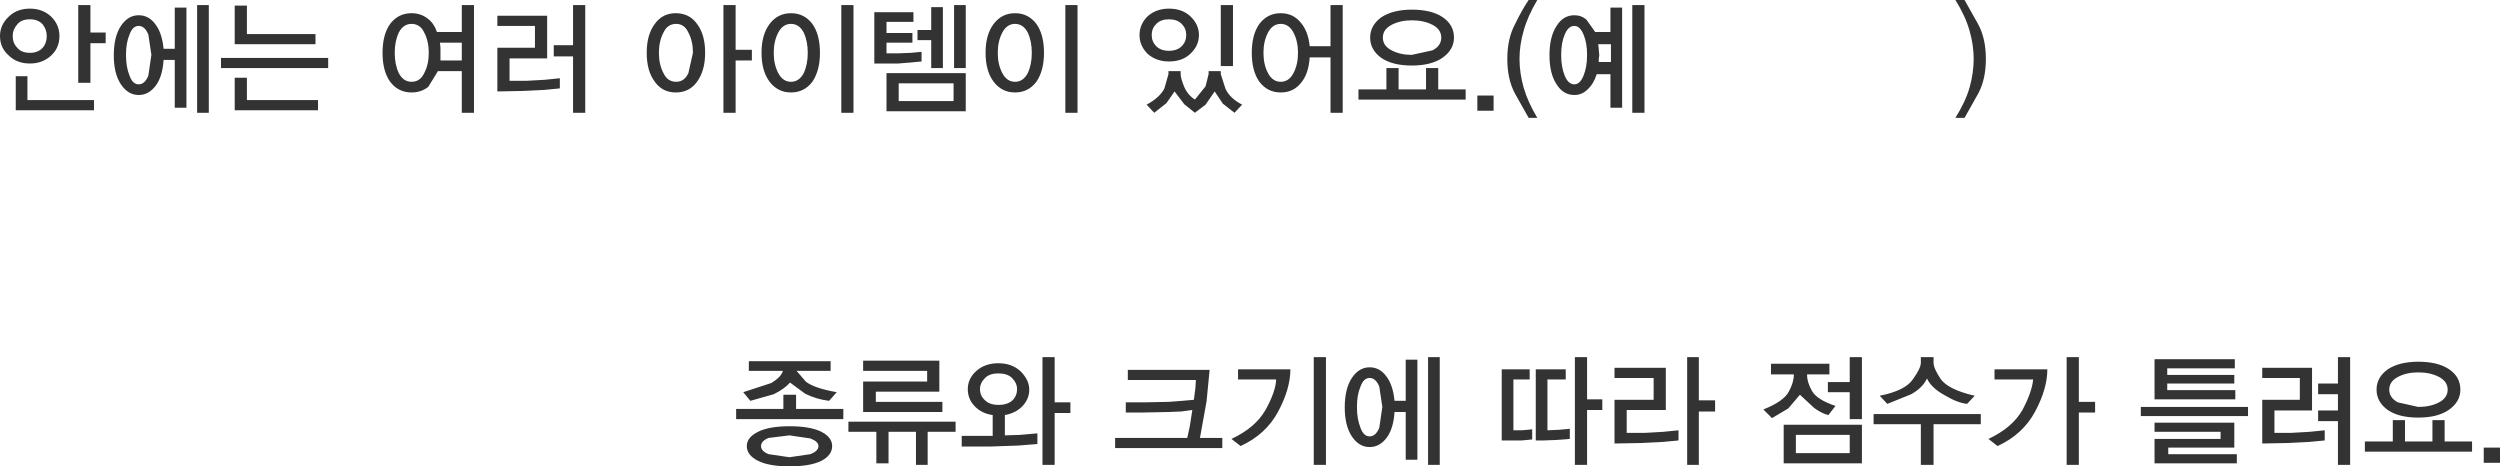
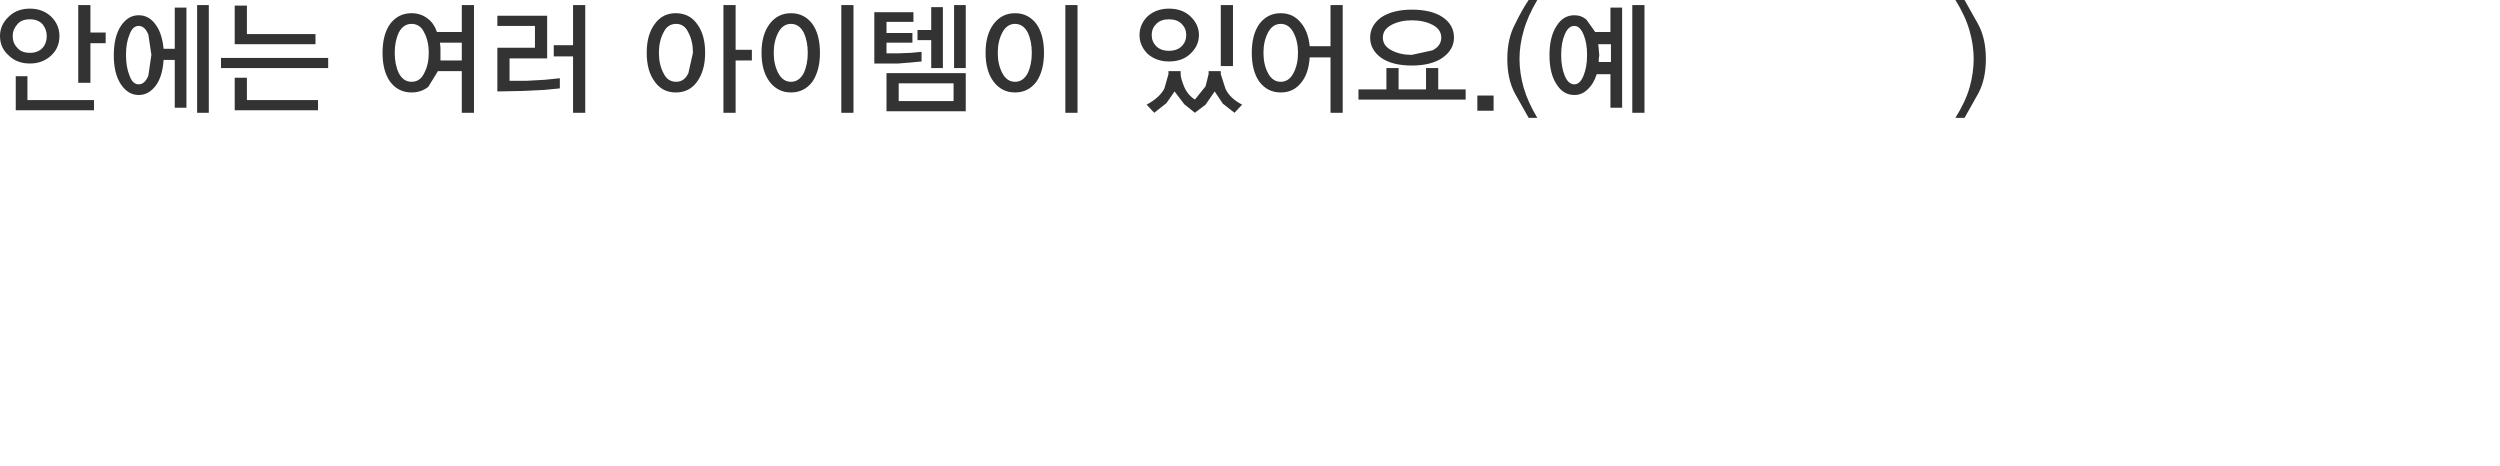
<svg xmlns="http://www.w3.org/2000/svg" height="45.9px" width="246.05px">
  <g transform="matrix(1.0, 0.0, 0.0, 1.0, -280.5, -299.55)">
-     <path d="M521.4 337.9 Q521.4 337.1 520.55 336.65 519.7 336.2 518.5 336.2 517.35 336.2 516.5 336.65 515.65 337.1 515.65 337.9 515.65 338.7 516.5 339.15 L518.5 339.6 Q519.7 339.6 520.55 339.15 521.4 338.7 521.4 337.9 M516.0 343.0 L516.0 340.9 517.2 340.9 517.2 343.0 519.9 343.0 519.9 340.9 521.1 340.9 521.1 343.0 523.8 343.0 523.8 344.0 513.25 344.0 513.25 343.0 516.0 343.0 M508.65 337.3 L510.6 337.3 510.6 334.7 511.8 334.7 511.8 345.3 510.6 345.3 510.6 341.0 508.65 341.0 508.65 339.95 510.6 339.95 510.6 338.35 508.65 338.35 508.65 337.3 M515.5 339.9 Q514.4 339.1 514.4 337.9 514.4 336.7 515.5 335.9 516.65 335.15 518.5 335.15 520.45 335.15 521.55 335.9 522.65 336.65 522.65 337.9 522.65 339.1 521.5 339.9 520.4 340.65 518.5 340.65 516.6 340.65 515.5 339.9 M503.15 336.75 L503.15 335.75 508.05 335.75 508.05 339.95 504.35 339.95 504.35 342.15 506.05 342.15 507.8 342.05 509.3 341.9 509.3 342.9 507.7 343.05 505.7 343.15 503.15 343.2 503.15 338.9 506.85 338.9 506.85 336.75 503.15 336.75 M492.55 338.85 L492.55 334.9 500.45 334.9 500.45 335.8 493.8 335.8 493.8 336.45 500.4 336.45 500.4 337.3 493.8 337.3 493.8 337.95 500.5 337.95 500.5 338.85 492.55 338.85 M491.2 340.5 L491.2 339.6 501.75 339.6 501.75 340.5 491.2 340.5 M493.9 343.6 L493.9 344.25 500.65 344.25 500.65 345.15 492.55 345.15 492.55 342.75 499.05 342.75 499.05 342.05 492.55 342.05 492.55 341.15 500.4 341.15 500.4 343.6 493.9 343.6 M526.55 343.6 L526.55 345.1 524.95 345.1 524.95 343.6 526.55 343.6 M435.5 334.7 L436.7 334.7 436.7 338.85 438.2 338.85 438.2 339.9 436.7 339.9 436.7 345.3 435.5 345.3 435.5 334.7 M431.05 335.9 L431.05 336.9 429.45 336.9 429.45 341.9 430.25 341.9 430.85 341.85 431.3 341.8 431.3 342.8 430.8 342.85 430.25 342.9 429.0 342.9 428.3 342.9 428.3 335.9 431.05 335.9 M434.6 336.9 L432.8 336.9 432.8 341.9 433.9 341.85 434.5 341.8 435.0 341.75 435.0 342.75 434.4 342.8 433.7 342.85 432.4 342.9 431.65 342.9 431.65 335.9 434.6 335.9 434.6 336.9 M421.05 334.7 L422.2 334.7 422.2 345.3 421.05 345.3 421.05 334.7 M411.0 345.3 L409.8 345.3 409.8 334.7 411.0 334.7 411.0 345.3 M414.4 337.6 Q414.05 338.4 414.05 339.6 414.05 340.8 414.4 341.65 414.7 342.5 415.3 342.5 415.9 342.5 416.25 341.65 L416.55 339.6 416.25 337.6 Q415.9 336.75 415.3 336.75 414.7 336.75 414.4 337.6 M412.85 339.65 Q412.85 337.8 413.55 336.75 414.25 335.7 415.3 335.7 416.3 335.7 416.95 336.6 417.6 337.45 417.75 339.0 L418.85 339.0 418.85 334.95 420.0 334.95 420.0 344.8 418.85 344.8 418.85 340.1 417.75 340.1 Q417.65 341.7 417.0 342.6 416.3 343.55 415.3 343.55 414.25 343.55 413.55 342.5 412.85 341.45 412.85 339.65 M476.8 336.9 L476.8 335.9 482.0 335.9 Q482.0 337.8 480.8 340.05 479.6 342.3 477.1 343.45 L476.2 342.75 Q478.55 341.65 479.55 339.9 480.5 338.1 480.6 336.9 L476.8 336.9 M485.1 334.7 L485.1 339.1 486.7 339.1 486.7 340.15 485.1 340.15 485.1 345.3 483.9 345.3 483.9 334.7 485.1 334.7 M471.5 336.85 Q472.25 337.9 474.85 338.5 L474.1 339.3 Q473.15 339.2 471.9 338.45 470.6 337.75 470.15 336.8 469.75 337.7 468.6 338.35 L466.25 339.3 465.5 338.5 Q468.0 338.0 468.75 336.9 469.55 335.8 469.55 335.25 L469.55 334.7 470.8 334.7 470.8 335.25 Q470.8 335.8 471.5 336.85 M464.9 341.3 L464.9 340.3 475.45 340.3 475.45 341.3 470.8 341.3 470.8 345.3 469.55 345.3 469.55 341.3 464.9 341.3 M457.25 342.35 L457.25 344.15 462.55 344.15 462.55 342.35 457.25 342.35 M456.05 345.15 L456.05 341.35 463.75 341.35 463.75 345.15 456.05 345.15 M462.55 337.15 L462.55 334.7 463.75 334.7 463.75 340.8 462.55 340.8 462.55 338.15 460.4 338.15 460.4 337.15 462.55 337.15 M445.7 341.9 L445.7 342.9 444.1 343.05 442.05 343.15 439.4 343.2 439.4 338.9 443.25 338.9 443.25 336.75 439.4 336.75 439.4 335.75 444.45 335.75 444.45 339.9 440.6 339.9 440.6 342.15 442.45 342.15 444.2 342.05 445.7 341.9 M449.3 340.05 L447.7 340.05 447.7 345.3 446.55 345.3 446.55 334.7 447.7 334.7 447.7 338.95 449.3 338.95 449.3 340.05 M454.8 336.4 L454.8 335.35 460.55 335.35 460.55 336.4 458.35 336.4 Q458.35 337.2 458.85 338.05 459.35 338.9 461.15 339.5 L460.45 340.4 Q459.8 340.25 459.05 339.7 L457.65 338.4 456.5 339.75 454.9 340.7 454.05 339.85 Q456.05 339.05 456.55 338.1 457.05 337.2 457.05 336.4 L454.8 336.4 M358.2 342.4 L356.15 342.65 Q355.4 342.95 355.4 343.45 355.4 343.95 356.15 344.25 L358.2 344.55 360.25 344.25 Q361.05 343.95 361.05 343.45 361.05 343.0 360.25 342.7 L358.2 342.4 M358.2 345.45 Q356.2 345.45 355.1 344.9 354.0 344.35 354.0 343.45 354.0 342.6 355.1 342.05 356.2 341.5 358.2 341.5 360.25 341.5 361.35 342.05 362.4 342.6 362.4 343.45 362.4 344.35 361.35 344.9 360.25 345.45 358.2 345.45 M354.35 339.0 L353.65 338.15 356.4 337.25 Q357.4 336.65 357.55 336.05 L354.2 336.05 354.2 335.1 362.25 335.1 362.25 336.05 358.9 336.05 359.8 337.1 Q360.6 337.75 362.85 338.15 L362.1 339.0 Q360.85 338.85 359.75 338.3 L358.25 337.2 Q357.75 337.8 356.65 338.35 L354.35 339.0 M352.95 340.8 L352.95 339.8 357.6 339.8 357.6 338.4 358.85 338.4 358.85 339.8 363.5 339.8 363.5 340.8 352.95 340.8 M402.35 336.9 L402.35 335.9 407.5 335.9 Q407.5 337.8 406.3 340.05 405.1 342.3 402.6 343.45 L401.7 342.75 Q404.05 341.65 405.05 339.9 406.05 338.1 406.1 336.9 L402.35 336.9 M390.25 343.65 L390.25 342.65 397.35 342.65 397.6 341.5 397.85 339.9 396.75 340.05 395.5 340.1 392.95 340.15 391.3 340.15 391.3 339.15 393.05 339.15 395.55 339.1 396.85 339.0 398.0 338.9 398.15 337.75 398.2 336.95 391.5 336.95 391.5 335.95 399.55 335.95 399.25 339.05 398.6 342.65 400.8 342.65 400.8 343.65 390.25 343.65 M380.95 336.1 Q381.8 336.95 381.8 337.9 381.8 338.8 381.15 339.5 380.5 340.2 379.4 340.4 L379.4 342.4 380.9 342.35 382.6 342.2 382.6 343.25 380.75 343.4 377.9 343.5 375.15 343.5 375.15 342.45 378.2 342.45 378.2 340.4 Q377.1 340.25 376.4 339.5 375.75 338.8 375.75 337.85 375.75 336.8 376.6 336.05 377.45 335.3 378.75 335.3 380.1 335.3 380.95 336.1 M384.3 334.7 L384.3 339.15 385.85 339.15 385.85 340.2 384.3 340.2 384.3 345.3 383.1 345.3 383.1 334.7 384.3 334.7 M380.15 338.95 Q380.6 338.5 380.6 337.85 380.6 337.25 380.1 336.75 379.65 336.3 378.75 336.3 377.9 336.3 377.45 336.75 376.95 337.25 376.95 337.85 376.95 338.5 377.45 338.95 377.9 339.4 378.8 339.4 379.65 339.4 380.15 338.95 M366.75 345.15 L366.75 342.05 364.0 342.05 364.0 341.05 374.55 341.05 374.55 342.05 371.8 342.05 371.8 345.3 370.65 345.3 370.65 342.05 367.95 342.05 367.95 345.15 366.75 345.15 M371.75 337.1 L371.75 336.05 365.45 336.05 365.45 335.05 372.95 335.05 372.95 338.1 366.7 338.1 366.7 339.1 373.25 339.1 373.25 340.1 365.45 340.1 365.45 337.1 371.75 337.1" fill="#333333" fill-rule="evenodd" stroke="none" />
    <path d="M289.75 309.4 L289.75 310.4 282.05 310.4 282.05 307.05 283.2 307.05 283.2 309.4 289.75 309.4 M285.1 303.1 Q285.1 302.45 284.7 301.95 284.25 301.45 283.45 301.45 282.6 301.45 282.2 301.95 281.75 302.45 281.75 303.1 281.75 303.8 282.2 304.25 282.6 304.75 283.45 304.75 284.25 304.75 284.7 304.25 285.1 303.8 285.1 303.1 M285.55 301.2 Q286.35 302.0 286.35 303.1 286.35 304.25 285.55 305.0 284.7 305.8 283.45 305.8 282.15 305.8 281.35 305.0 280.5 304.25 280.5 303.1 280.5 302.0 281.35 301.2 282.15 300.4 283.45 300.4 284.7 300.4 285.55 301.2 M289.4 302.75 L290.9 302.75 290.9 303.8 289.4 303.8 289.4 307.7 288.2 307.7 288.2 300.05 289.4 300.05 289.4 302.75 M295.1 302.95 Q294.75 302.1 294.15 302.1 293.55 302.1 293.25 302.95 292.9 303.75 292.9 304.95 292.9 306.15 293.25 307.0 293.55 307.85 294.15 307.85 294.75 307.85 295.1 307.0 L295.4 304.95 295.1 302.95 M294.15 301.05 Q295.15 301.05 295.8 301.95 296.45 302.8 296.6 304.35 L297.7 304.35 297.7 300.3 298.85 300.3 298.85 310.15 297.7 310.15 297.7 305.45 296.6 305.45 Q296.5 307.05 295.85 307.95 295.15 308.9 294.15 308.9 293.1 308.9 292.4 307.85 291.7 306.8 291.7 305.0 291.7 303.15 292.4 302.1 293.1 301.05 294.15 301.05 M299.9 300.05 L301.05 300.05 301.05 310.65 299.9 310.65 299.9 300.05 M311.8 309.4 L311.8 310.4 303.6 310.4 303.6 307.2 304.8 307.2 304.8 309.4 311.8 309.4 M312.8 305.25 L312.8 306.25 302.25 306.25 302.25 305.25 312.8 305.25 M304.8 300.1 L304.8 302.9 311.55 302.9 311.55 303.9 303.6 303.9 303.6 300.1 304.8 300.1 M321.0 301.9 Q320.2 301.9 319.75 302.75 319.35 303.6 319.35 304.75 319.35 305.9 319.75 306.75 320.2 307.6 321.0 307.6 321.85 307.6 322.25 306.75 322.7 305.9 322.7 304.75 322.7 303.6 322.25 302.75 321.85 301.9 321.0 301.9 M407.8 302.75 Q407.35 301.9 406.55 301.9 405.75 301.9 405.3 302.75 404.85 303.6 404.85 304.75 404.85 305.9 405.3 306.75 405.75 307.6 406.55 307.6 407.35 307.6 407.8 306.75 408.25 305.9 408.25 304.75 408.25 303.6 407.8 302.75 M418.15 306.25 L418.15 308.35 420.85 308.35 420.85 306.25 422.05 306.25 422.05 308.35 424.75 308.35 424.75 309.35 414.2 309.35 414.2 308.35 416.95 308.35 416.95 306.25 418.15 306.25 M416.45 301.25 Q417.6 300.5 419.45 300.5 421.4 300.5 422.5 301.25 423.6 302.0 423.6 303.25 423.6 304.45 422.45 305.25 421.35 306.0 419.45 306.0 417.55 306.0 416.45 305.25 415.35 304.45 415.35 303.25 415.35 302.05 416.45 301.25 M419.45 301.55 Q418.3 301.55 417.45 302.0 416.6 302.45 416.6 303.25 416.6 304.05 417.45 304.5 418.3 304.95 419.45 304.95 L421.5 304.5 Q422.35 304.05 422.35 303.25 422.35 302.45 421.5 302.0 420.65 301.55 419.45 301.55 M425.9 308.95 L427.5 308.95 427.5 310.45 425.9 310.45 425.9 308.95 M431.8 299.55 Q430.85 301.15 430.45 302.6 430.05 304.0 430.05 305.35 430.05 306.7 430.45 308.15 430.85 309.55 431.8 311.15 L430.95 311.15 429.6 308.75 Q428.85 307.35 428.85 305.35 428.85 303.35 429.6 301.95 430.3 300.5 430.95 299.55 L431.8 299.55 M439.05 305.65 L439.05 303.9 437.8 303.9 437.85 304.4 437.9 305.0 437.85 305.35 437.85 305.65 439.05 305.65 M435.45 301.05 Q436.15 301.05 436.65 301.5 L437.5 302.7 439.0 302.7 439.0 300.3 440.15 300.3 440.15 310.15 439.0 310.15 439.0 306.85 437.65 306.85 Q437.35 307.8 436.75 308.35 436.2 308.9 435.45 308.9 434.35 308.9 433.7 307.85 433.0 306.8 433.0 305.0 433.0 303.15 433.7 302.1 434.35 301.05 435.45 301.05 M436.35 302.95 Q436.0 302.1 435.45 302.1 434.85 302.1 434.5 302.95 434.15 303.75 434.15 304.95 434.15 306.15 434.5 307.0 434.85 307.85 435.45 307.85 436.0 307.85 436.35 307.0 436.7 306.15 436.7 304.95 436.7 303.75 436.35 302.95 M441.15 300.05 L442.35 300.05 442.35 310.65 441.15 310.65 441.15 300.05 M474.35 308.15 Q474.75 306.7 474.75 305.35 474.75 304.0 474.35 302.6 473.95 301.15 472.95 299.55 L473.85 299.55 475.2 301.95 Q475.95 303.35 475.95 305.35 475.95 307.35 475.2 308.75 L473.85 311.15 472.95 311.15 Q473.95 309.55 474.35 308.15 M325.95 305.5 L325.95 303.75 323.8 303.75 323.85 304.25 323.85 304.75 323.85 305.15 323.85 305.5 325.95 305.5 M325.95 302.7 L325.95 300.05 327.15 300.05 327.15 310.65 325.95 310.65 325.95 306.55 323.6 306.55 322.65 308.1 Q321.95 308.65 321.0 308.65 319.7 308.65 318.9 307.6 318.15 306.55 318.15 304.75 318.15 302.95 318.9 301.9 319.7 300.85 321.0 300.85 321.9 300.85 322.55 301.35 323.2 301.8 323.5 302.7 L325.95 302.7 M336.9 304.0 L336.9 300.05 338.1 300.05 338.1 310.65 336.9 310.65 336.9 305.1 335.0 305.1 335.0 304.0 336.9 304.0 M335.6 307.25 L335.6 308.25 334.05 308.4 332.0 308.5 329.45 308.55 329.45 304.25 333.15 304.25 333.15 302.1 329.45 302.1 329.45 301.1 334.35 301.1 334.35 305.3 330.65 305.3 330.65 307.5 332.35 307.5 334.15 307.4 335.6 307.25 M348.25 302.75 Q347.85 301.9 347.05 301.9 346.2 301.9 345.8 302.75 345.35 303.6 345.35 304.75 345.35 305.9 345.8 306.75 346.2 307.6 347.05 307.6 347.85 307.6 348.25 306.75 L348.7 304.75 Q348.7 303.6 348.25 302.75 M347.0 300.85 Q348.35 300.85 349.1 301.9 349.9 302.95 349.9 304.75 349.9 306.5 349.1 307.6 348.35 308.65 347.0 308.65 345.7 308.65 344.95 307.6 344.15 306.55 344.15 304.75 344.15 302.95 344.95 301.9 345.7 300.85 347.0 300.85 M354.5 304.45 L354.5 305.5 352.9 305.5 352.9 310.65 351.7 310.65 351.7 300.05 352.9 300.05 352.9 304.45 354.5 304.45 M358.35 301.9 Q357.55 301.9 357.1 302.75 356.65 303.6 356.65 304.75 356.65 305.9 357.1 306.75 357.55 307.6 358.35 307.6 359.15 307.6 359.6 306.75 360.0 305.9 360.0 304.75 360.0 303.6 359.6 302.75 359.15 301.9 358.35 301.9 M356.25 301.9 Q357.05 300.85 358.35 300.85 359.65 300.85 360.45 301.9 361.2 302.95 361.2 304.75 361.2 306.5 360.45 307.6 359.65 308.65 358.35 308.65 357.05 308.65 356.25 307.6 355.45 306.55 355.45 304.75 355.45 302.95 356.25 301.9 M364.5 300.05 L364.5 310.65 363.3 310.65 363.3 300.05 364.5 300.05 M375.55 310.5 L367.75 310.5 367.75 306.75 375.55 306.75 375.55 310.5 M374.35 307.75 L368.95 307.75 368.95 309.5 374.35 309.5 374.35 307.75 M370.4 300.75 L370.4 301.7 367.75 301.7 367.75 302.8 370.3 302.8 370.3 303.75 367.75 303.75 367.75 304.8 368.9 304.8 370.15 304.75 371.2 304.65 371.2 305.6 370.15 305.7 368.9 305.8 367.4 305.8 366.55 305.8 366.55 300.75 370.4 300.75 M372.15 300.25 L373.3 300.25 373.3 306.25 372.15 306.25 372.15 303.5 370.8 303.5 370.8 302.5 372.15 302.5 372.15 300.25 M375.55 300.05 L375.55 306.25 374.4 306.25 374.4 300.05 375.55 300.05 M380.4 300.85 Q381.7 300.85 382.5 301.9 383.25 302.95 383.25 304.75 383.25 306.5 382.5 307.6 381.7 308.65 380.4 308.65 379.1 308.65 378.3 307.6 377.5 306.55 377.5 304.75 377.5 302.95 378.3 301.9 379.1 300.85 380.4 300.85 M381.65 302.75 Q381.2 301.9 380.4 301.9 379.6 301.9 379.15 302.75 378.7 303.6 378.7 304.75 378.7 305.9 379.15 306.75 379.6 307.6 380.4 307.6 381.2 307.6 381.65 306.75 382.05 305.9 382.05 304.75 382.05 303.6 381.65 302.75 M385.35 300.05 L386.55 300.05 386.55 310.65 385.35 310.65 385.35 300.05 M404.45 307.6 Q403.7 306.55 403.7 304.75 403.7 302.95 404.45 301.9 405.25 300.85 406.55 300.85 407.75 300.85 408.5 301.75 409.25 302.6 409.4 304.1 L411.45 304.1 411.45 300.05 412.65 300.05 412.65 310.65 411.45 310.65 411.45 305.2 409.4 305.2 Q409.3 306.8 408.55 307.7 407.8 308.65 406.55 308.65 405.25 308.65 404.45 307.6 M396.7 306.85 Q396.7 307.25 397.05 308.1 397.4 308.9 398.1 309.35 L399.15 308.05 399.45 306.85 399.45 306.55 400.65 306.55 400.65 306.85 401.1 308.25 Q401.5 309.2 402.75 309.85 L402.0 310.65 400.85 309.75 400.05 308.55 399.15 309.85 398.1 310.65 397.05 309.8 396.1 308.55 395.3 309.7 394.1 310.65 393.35 309.85 Q394.65 309.15 395.1 308.25 L395.5 306.85 395.5 306.55 396.7 306.55 396.7 306.85 M396.8 301.9 Q396.35 301.45 395.55 301.45 394.75 301.45 394.3 301.9 393.85 302.35 393.85 303.0 393.85 303.65 394.3 304.1 394.75 304.55 395.55 304.55 396.35 304.55 396.8 304.1 397.25 303.65 397.25 303.0 397.25 302.35 396.8 301.9 M397.65 301.15 Q398.5 301.95 398.5 303.0 398.5 304.05 397.65 304.85 396.85 305.6 395.55 305.6 394.3 305.6 393.45 304.85 392.65 304.05 392.65 303.0 392.65 301.95 393.45 301.15 394.3 300.4 395.55 300.4 396.85 300.4 397.65 301.15 M400.65 300.05 L401.85 300.05 401.85 306.05 400.65 306.05 400.65 300.05" fill="#333333" fill-rule="evenodd" stroke="none" />
  </g>
</svg>